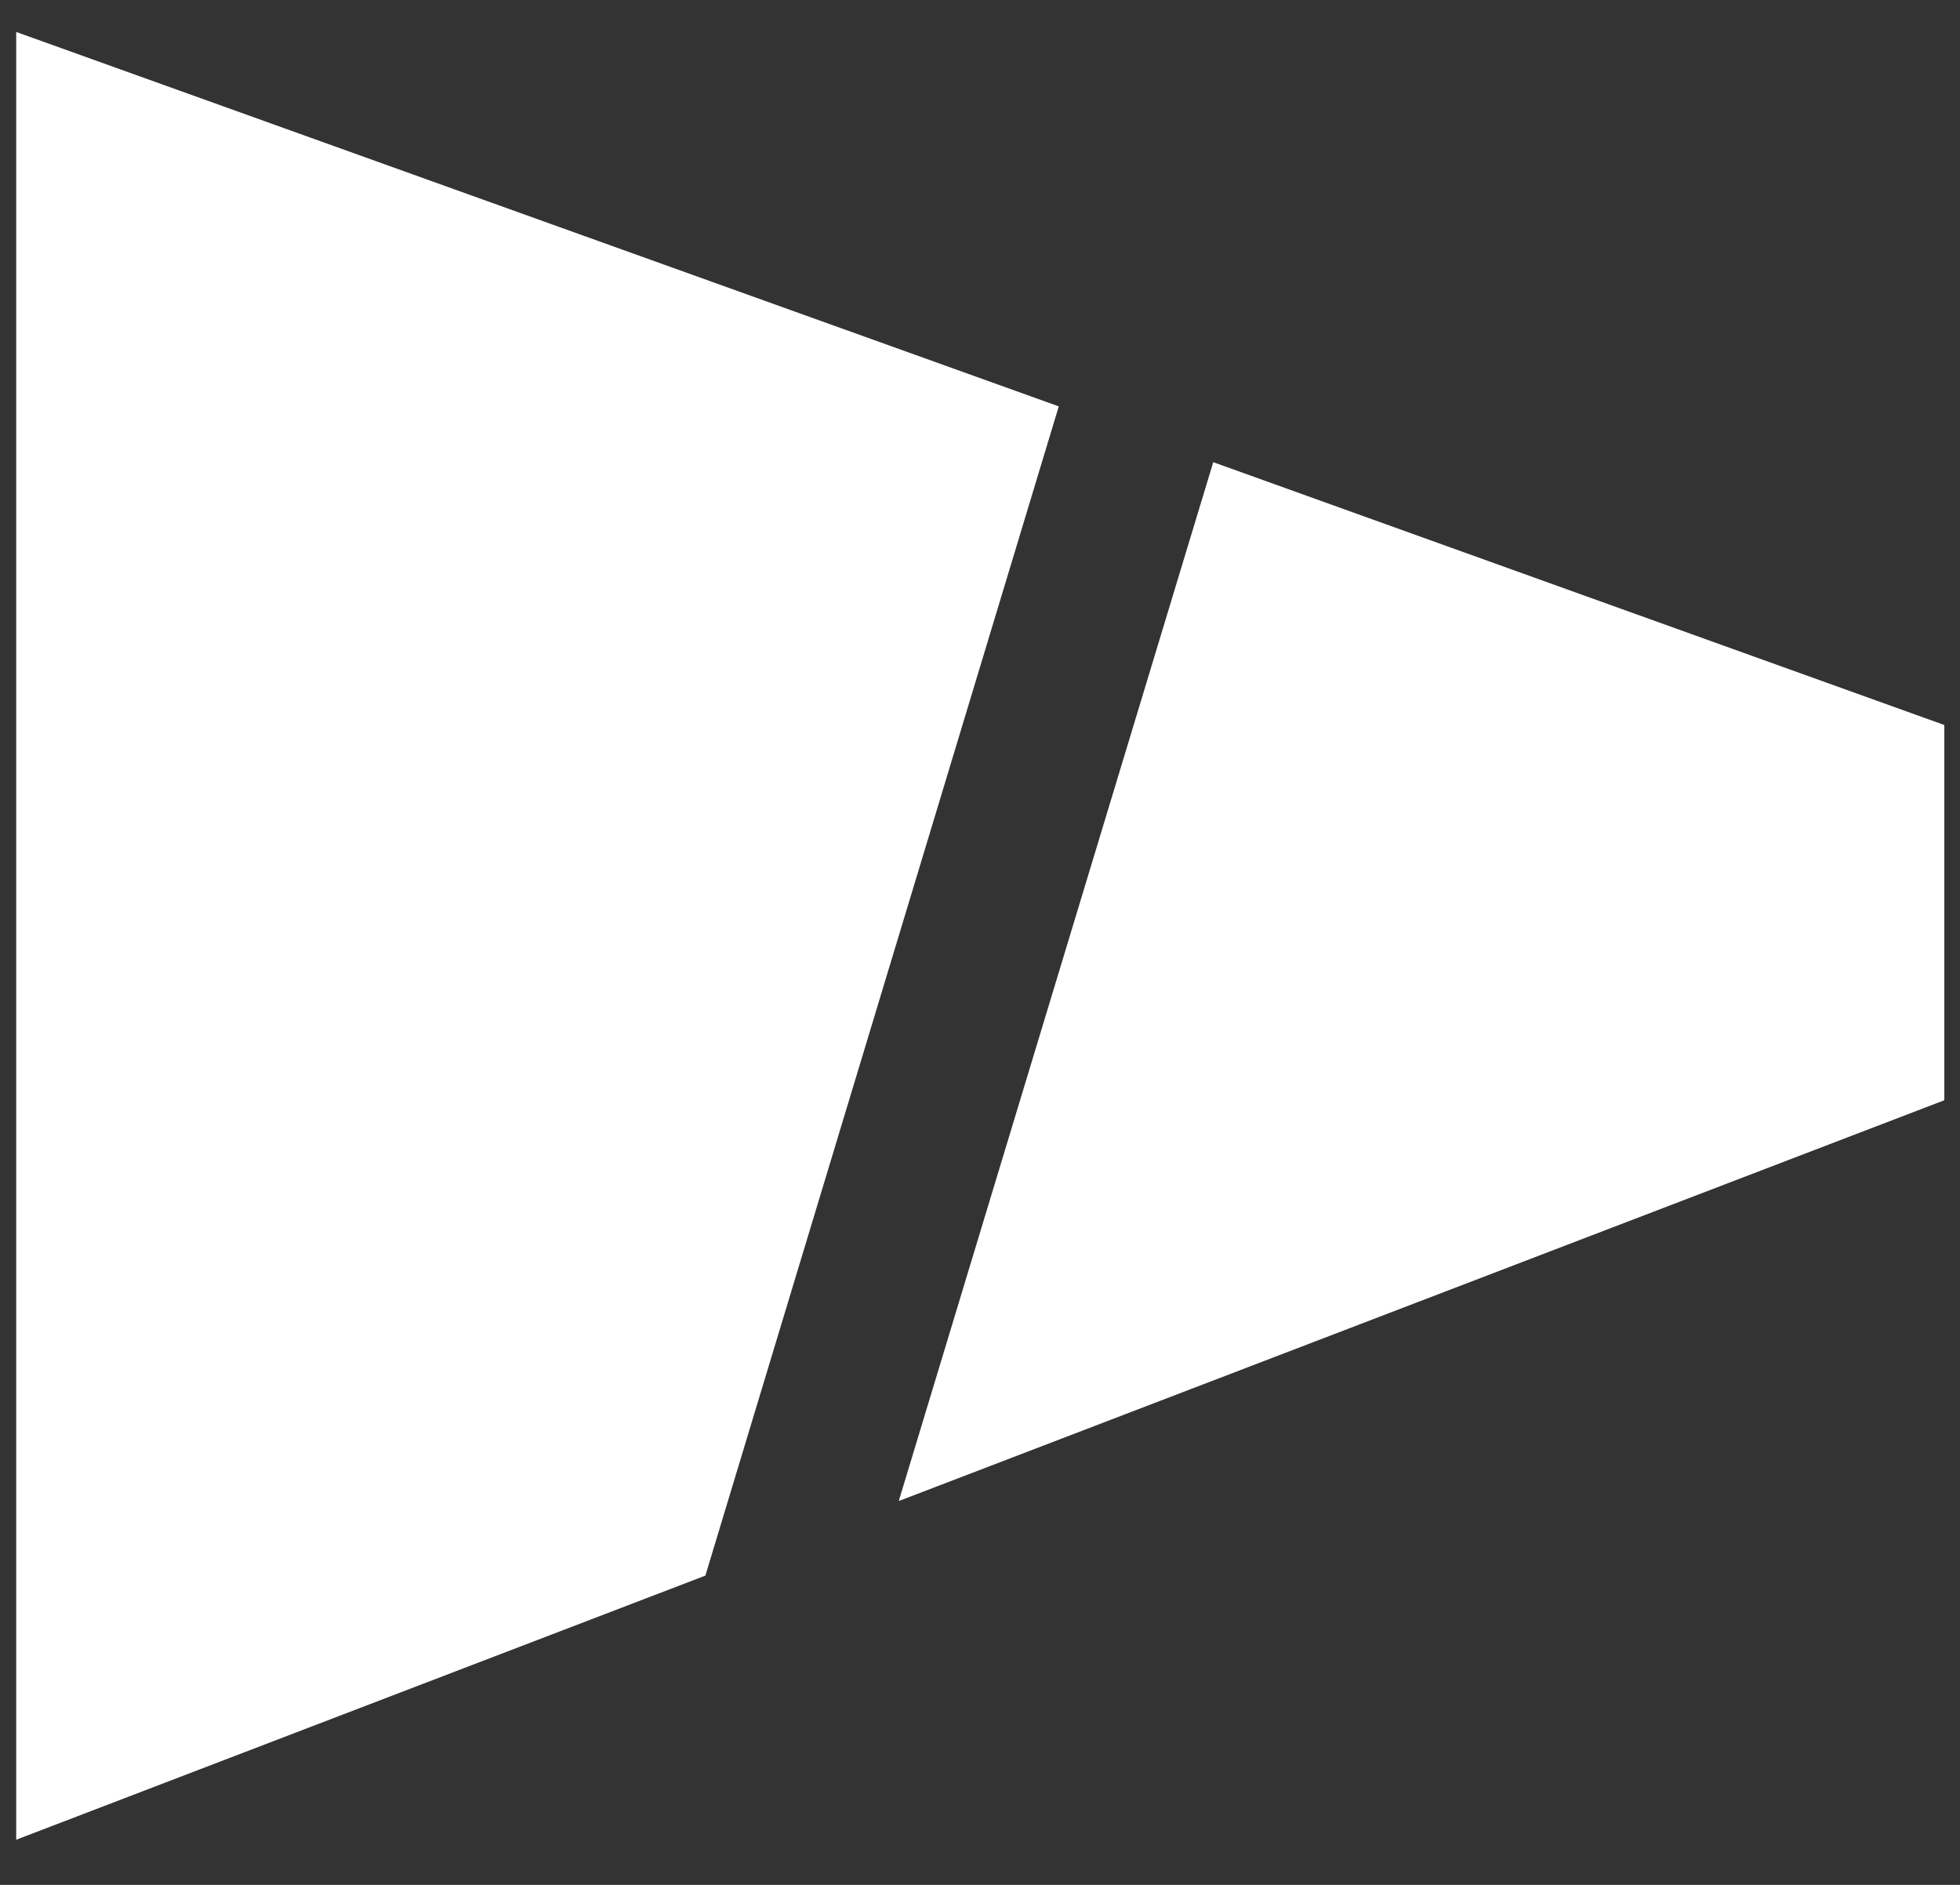
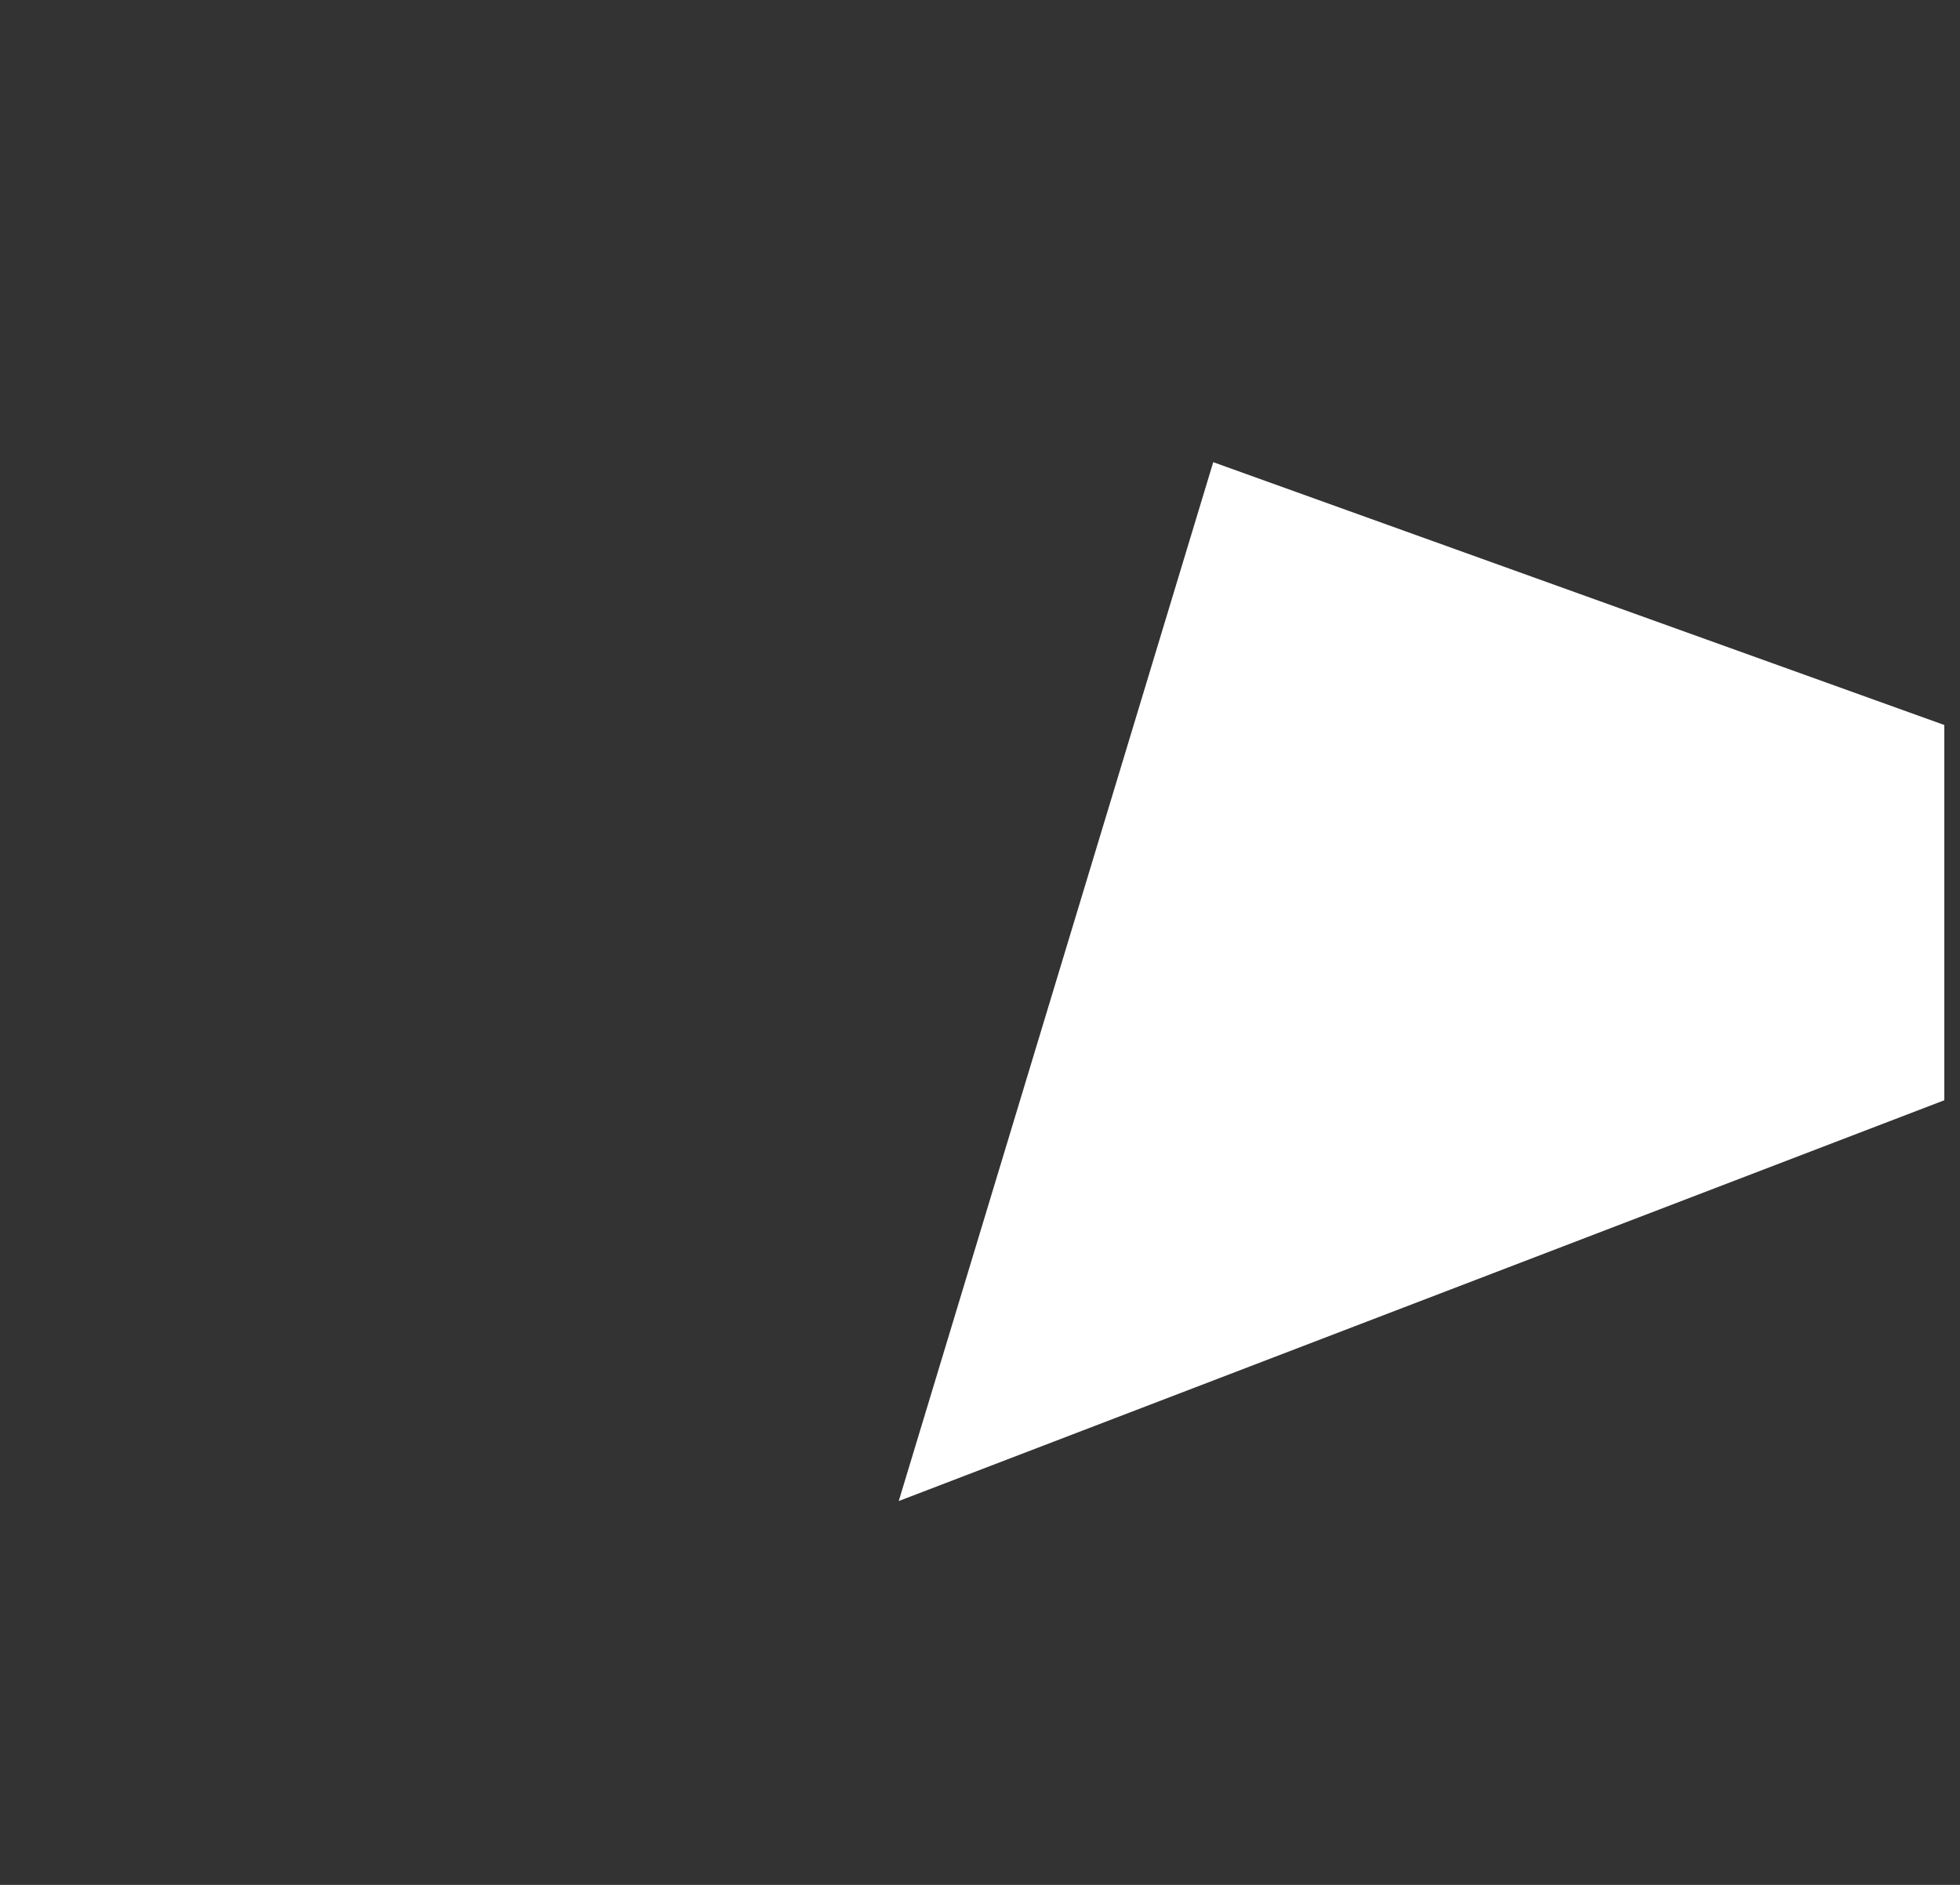
<svg xmlns="http://www.w3.org/2000/svg" viewBox="0 0 26 25" fill="#fff">
  <rect x="0" y="0" width="26" height="25" fill="#333333" stroke="none" />
-   <path d="M0.215 24.401L9.357 20.898L14.045 5.39L0.215 0.424V24.401Z" />
  <path d="M25.792 9.616L16.094 6.13L11.922 19.909L25.792 14.593V9.616Z" />
</svg>